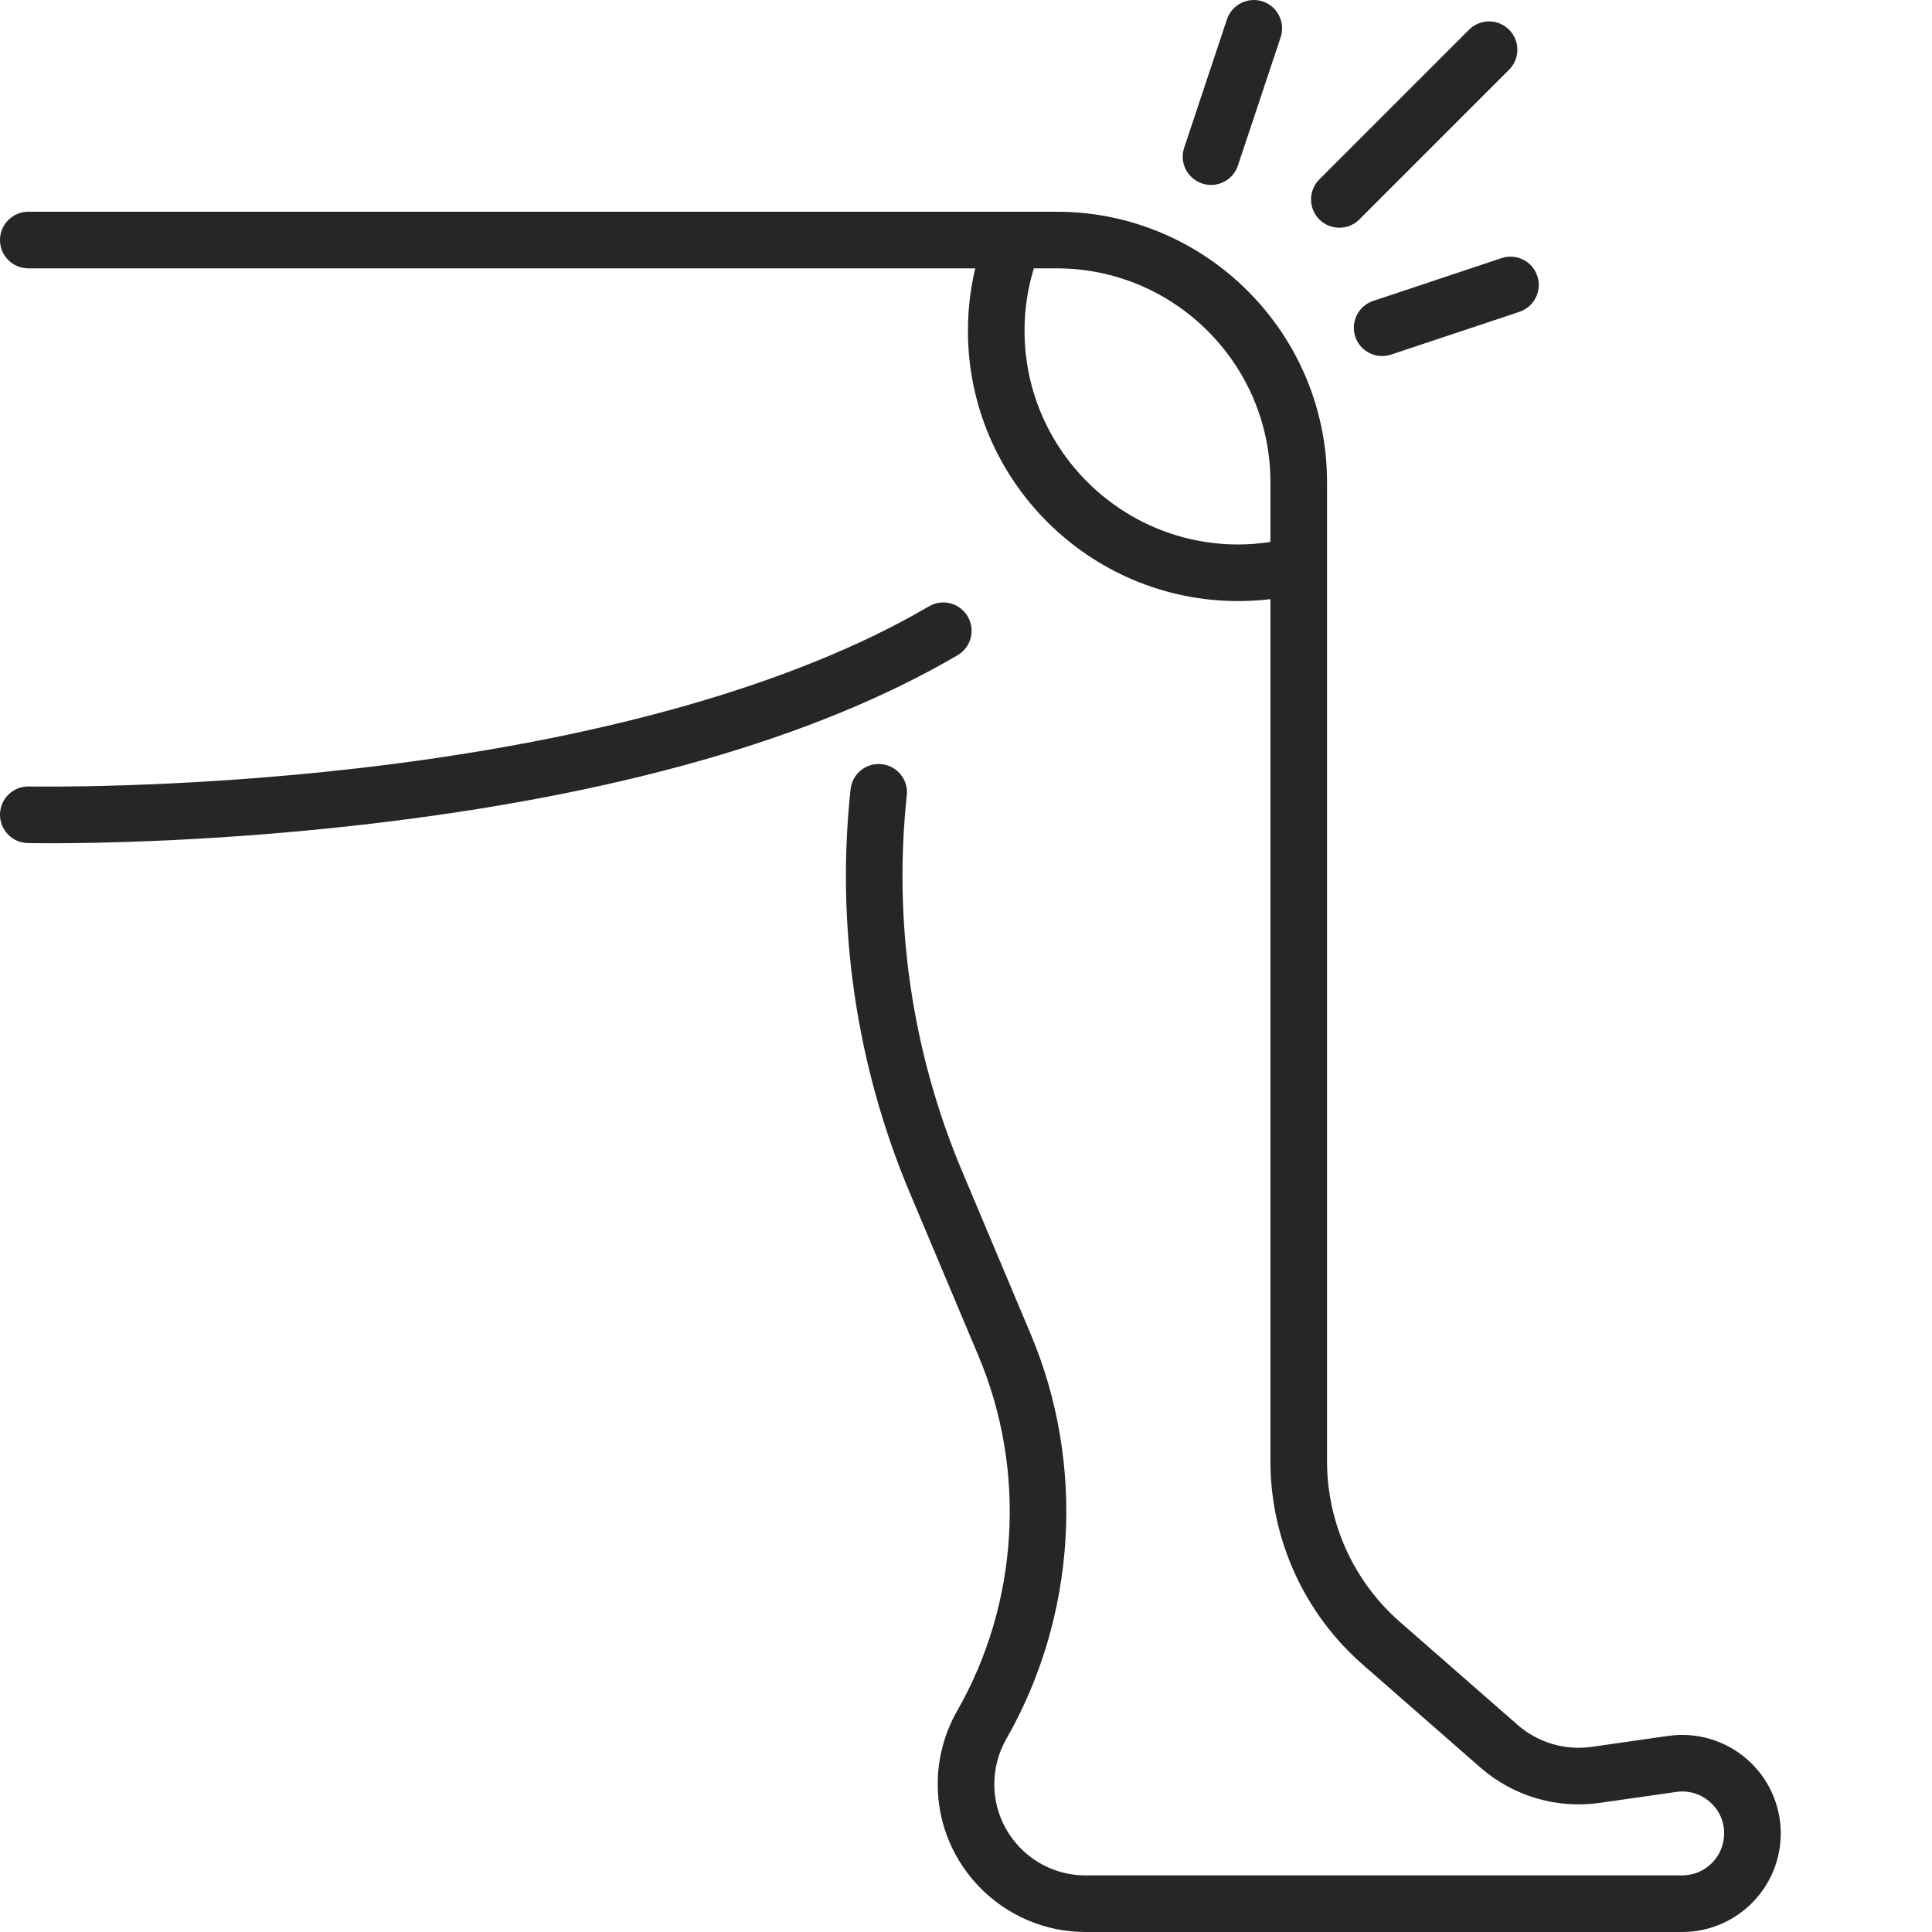
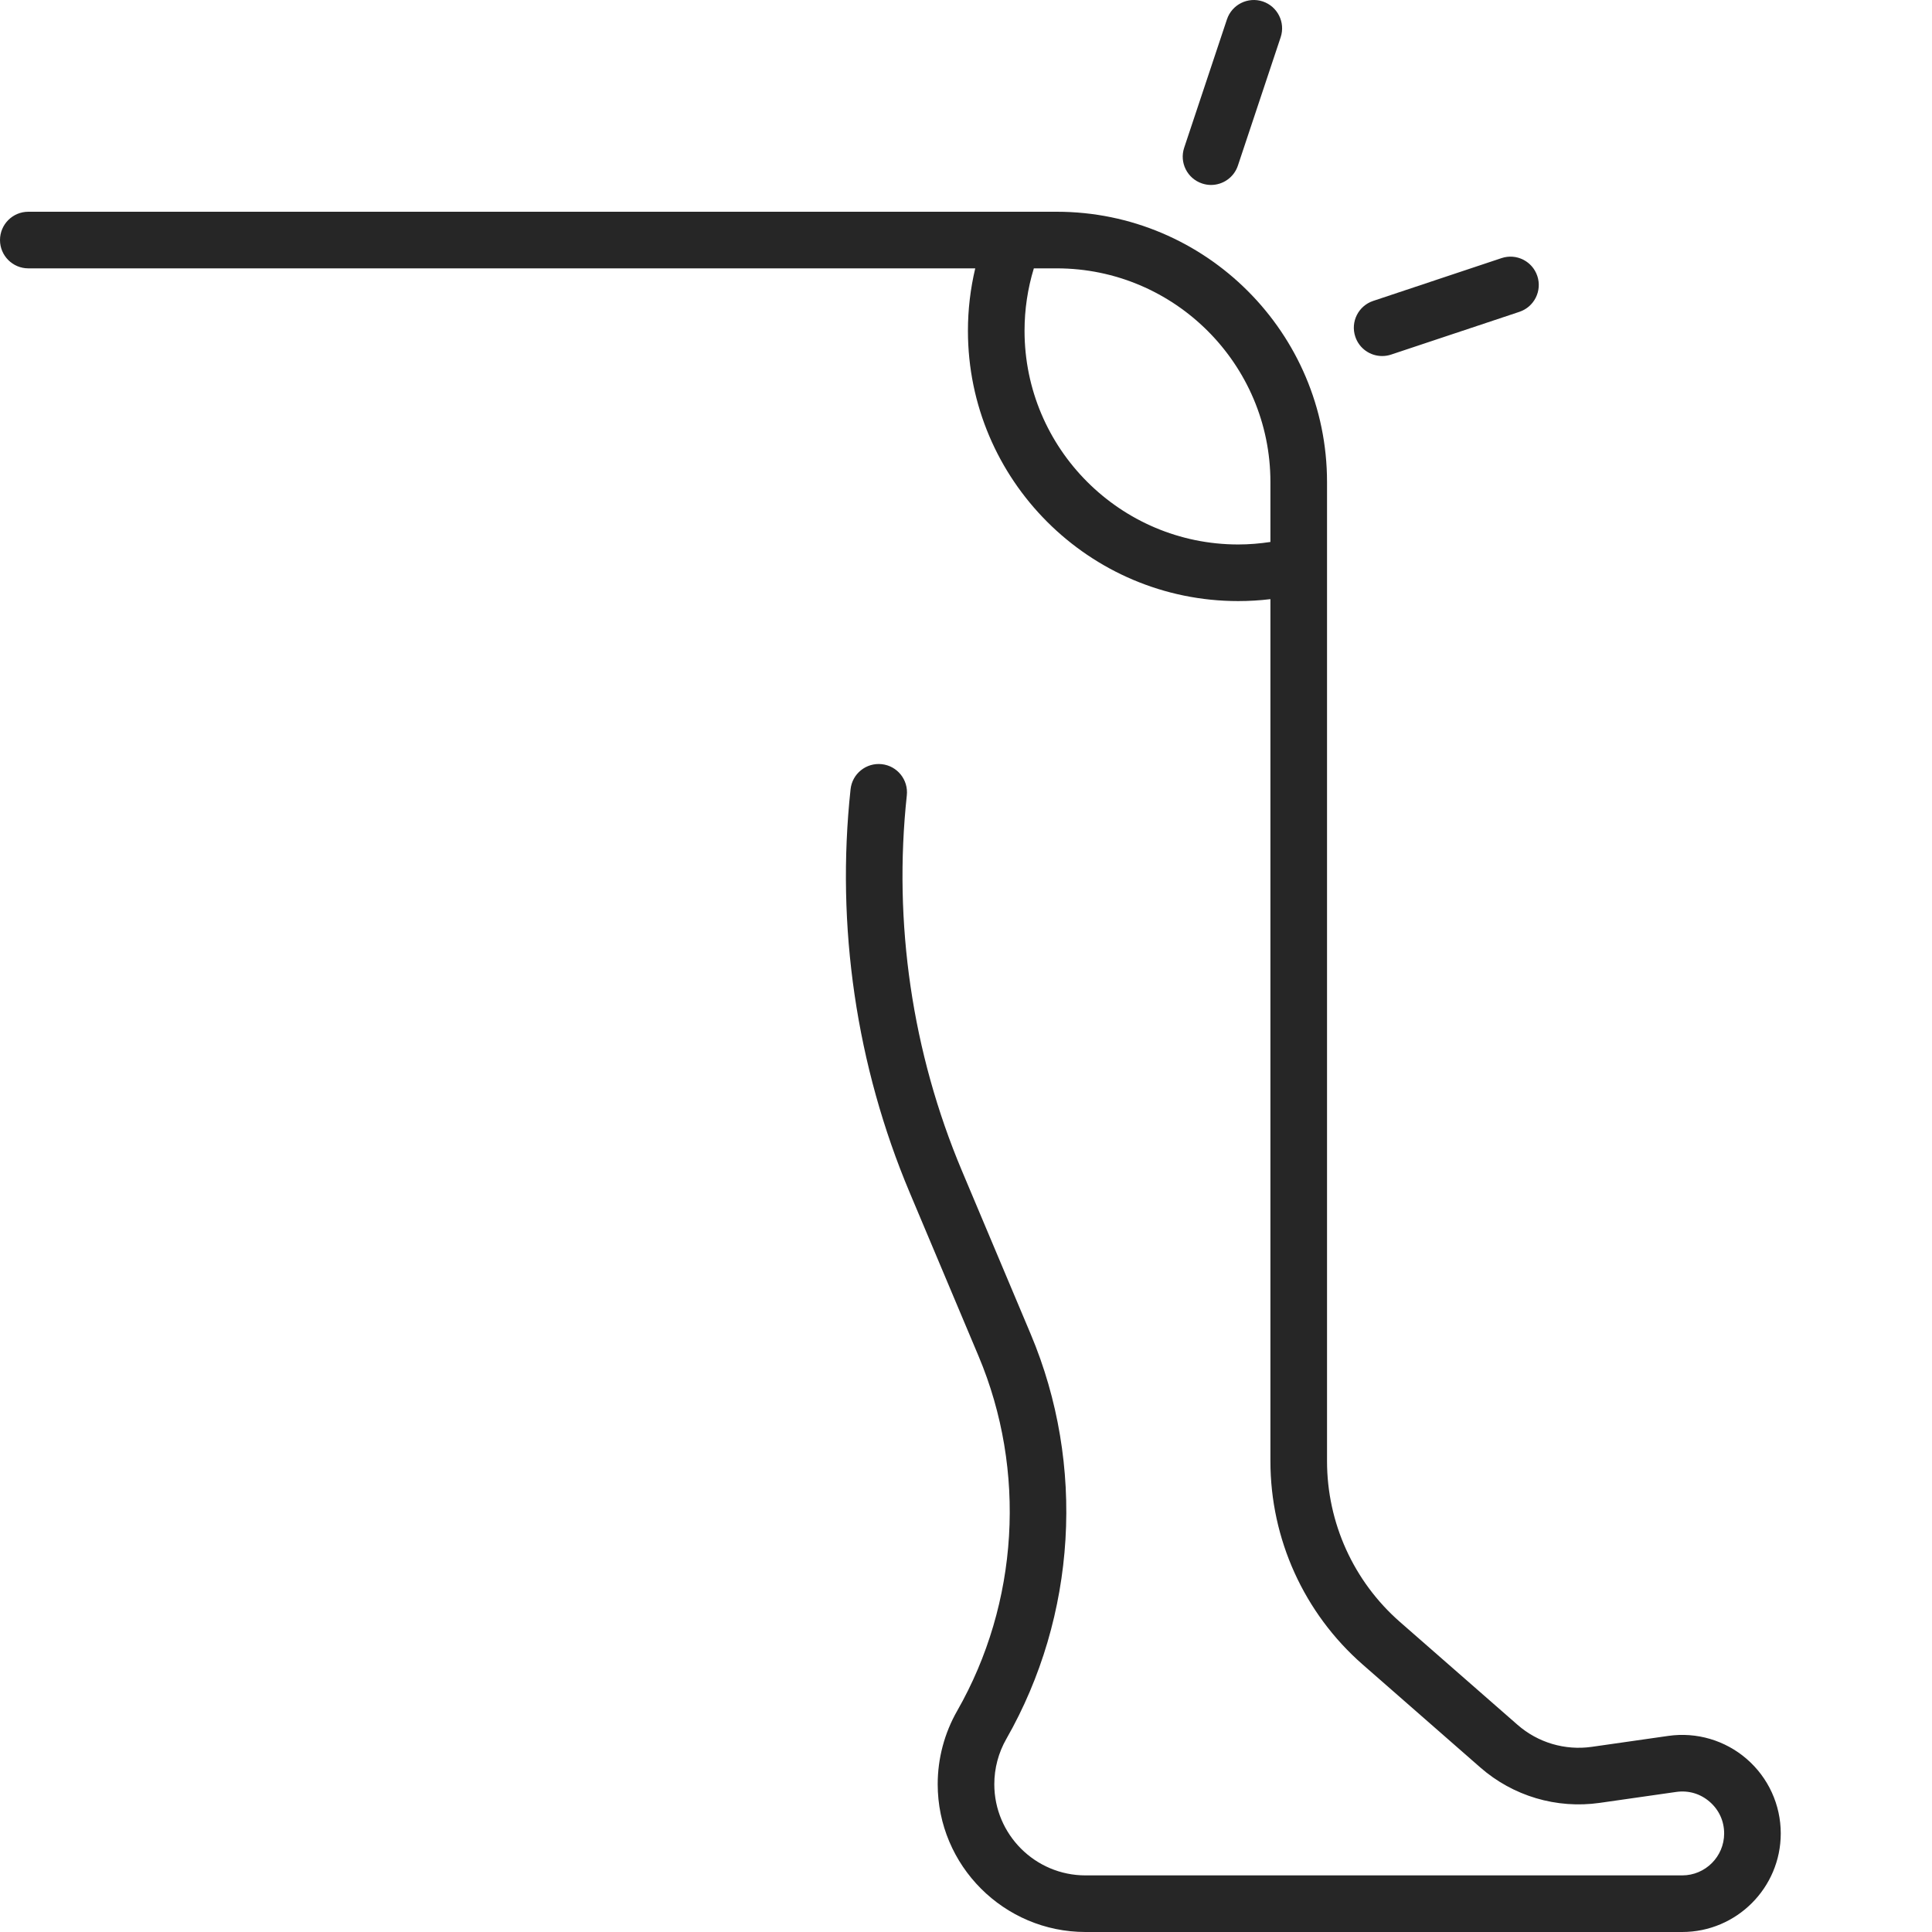
<svg xmlns="http://www.w3.org/2000/svg" width="60" height="60" viewBox="0 0 60 60" fill="none">
  <g clip-path="url(#clip0)">
    <path d="M54.248 54.628C53.577 54.046 52.688 53.784 51.81 53.91L49.432 54.25C48.6 54.368 47.761 54.119 47.129 53.566L43.478 50.372C42.038 49.112 41.212 47.292 41.212 45.378V14.97C41.212 10.342 37.447 6.576 32.818 6.576H0.879C0.394 6.576 0 6.97 0 7.455C0 7.94 0.394 8.334 0.879 8.334H30.287C30.137 8.966 30.06 9.614 30.06 10.273C30.06 14.902 33.826 18.667 38.454 18.667C38.789 18.667 39.123 18.647 39.454 18.607V45.378C39.454 47.798 40.499 50.101 42.321 51.695L45.971 54.889C46.989 55.78 48.341 56.181 49.68 55.99L52.058 55.65C52.438 55.596 52.806 55.704 53.096 55.956C53.385 56.207 53.545 56.556 53.545 56.94C53.545 57.658 52.961 58.242 52.242 58.242H33.711C32.149 58.242 30.879 56.972 30.879 55.41C30.879 54.918 31.008 54.432 31.252 54.005C33.433 50.187 33.717 45.488 32.011 41.436L29.872 36.357C28.328 32.688 27.736 28.657 28.162 24.7C28.214 24.217 27.865 23.784 27.383 23.732C26.9 23.68 26.466 24.029 26.415 24.512C25.957 28.765 26.592 33.096 28.252 37.038L30.391 42.118C31.886 45.669 31.637 49.787 29.726 53.132C29.33 53.825 29.121 54.612 29.121 55.41C29.121 57.941 31.18 60 33.711 60H52.242C53.93 60 55.303 58.627 55.303 56.939C55.303 56.052 54.918 55.209 54.248 54.628ZM38.454 16.909C34.795 16.909 31.818 13.932 31.818 10.273C31.818 9.609 31.916 8.959 32.107 8.334H32.818C36.477 8.334 39.454 11.311 39.454 14.97V16.831C39.124 16.881 38.79 16.909 38.454 16.909Z" fill="#262626" />
-     <path d="M30.053 19.144C29.808 18.725 29.269 18.585 28.851 18.83C24.703 21.263 18.568 23.002 11.107 23.86C5.426 24.513 0.942 24.425 0.898 24.424C0.412 24.413 0.011 24.799 0 25.284C-0.01 25.769 0.375 26.171 0.86 26.182C0.901 26.183 1.151 26.188 1.578 26.188C3.081 26.188 6.772 26.126 11.283 25.609C19.106 24.712 25.316 22.941 29.74 20.347C30.159 20.101 30.299 19.563 30.053 19.144Z" fill="#262626" />
-     <path d="M41.595 7.072C41.82 7.072 42.045 6.986 42.216 6.815L46.866 2.165C47.209 1.822 47.209 1.265 46.866 0.922C46.523 0.579 45.966 0.579 45.623 0.922L40.973 5.572C40.63 5.915 40.63 6.472 40.973 6.815C41.145 6.986 41.37 7.072 41.595 7.072Z" fill="#262626" />
    <path d="M46.631 8.016L42.646 9.345C42.185 9.498 41.936 9.996 42.09 10.456C42.212 10.825 42.555 11.057 42.923 11.057C43.016 11.057 43.109 11.043 43.202 11.012L47.187 9.684C47.648 9.53 47.896 9.032 47.743 8.572C47.589 8.111 47.092 7.862 46.631 8.016Z" fill="#262626" />
    <path d="M37.332 5.698C37.424 5.729 37.518 5.744 37.61 5.744C37.978 5.744 38.321 5.511 38.444 5.143L39.772 1.157C39.925 0.697 39.676 0.199 39.216 0.045C38.756 -0.108 38.258 0.141 38.104 0.601L36.776 4.587C36.622 5.047 36.871 5.545 37.332 5.698Z" fill="#262626" />
  </g>
  <defs>
    <clipPath id="clip0">
      <rect width="60" height="60" fill="white" />
    </clipPath>
  </defs>
</svg>